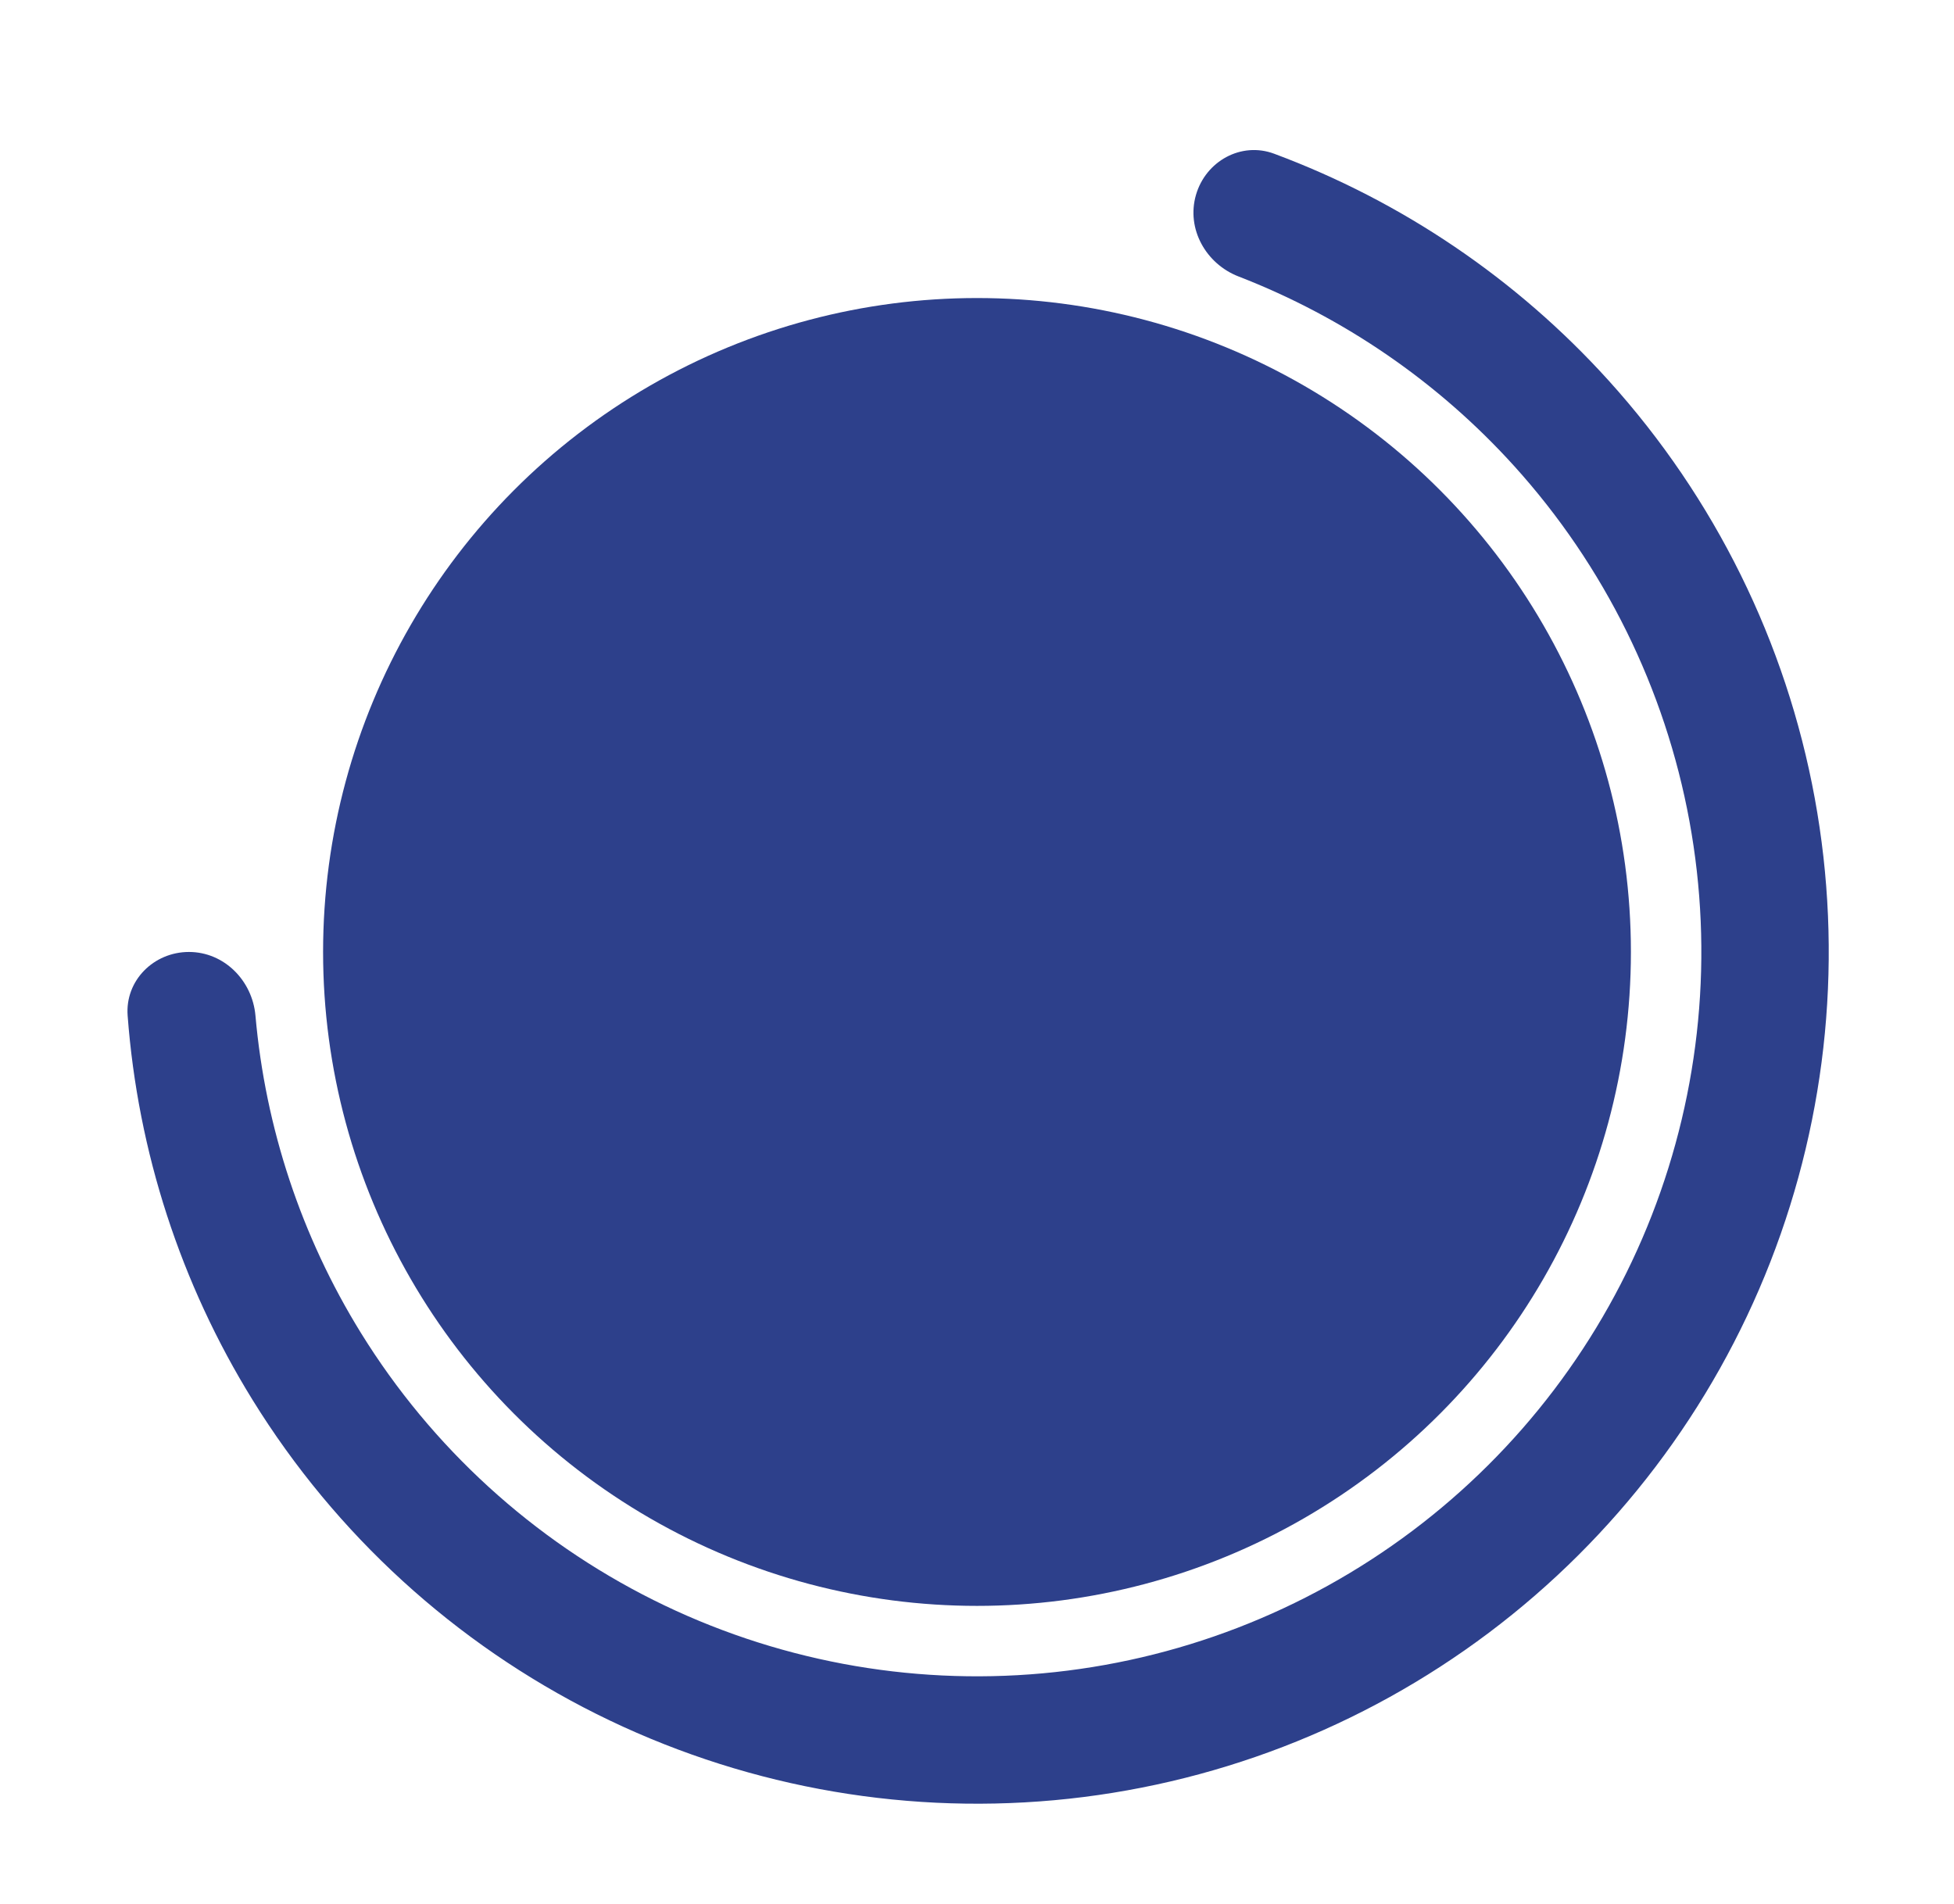
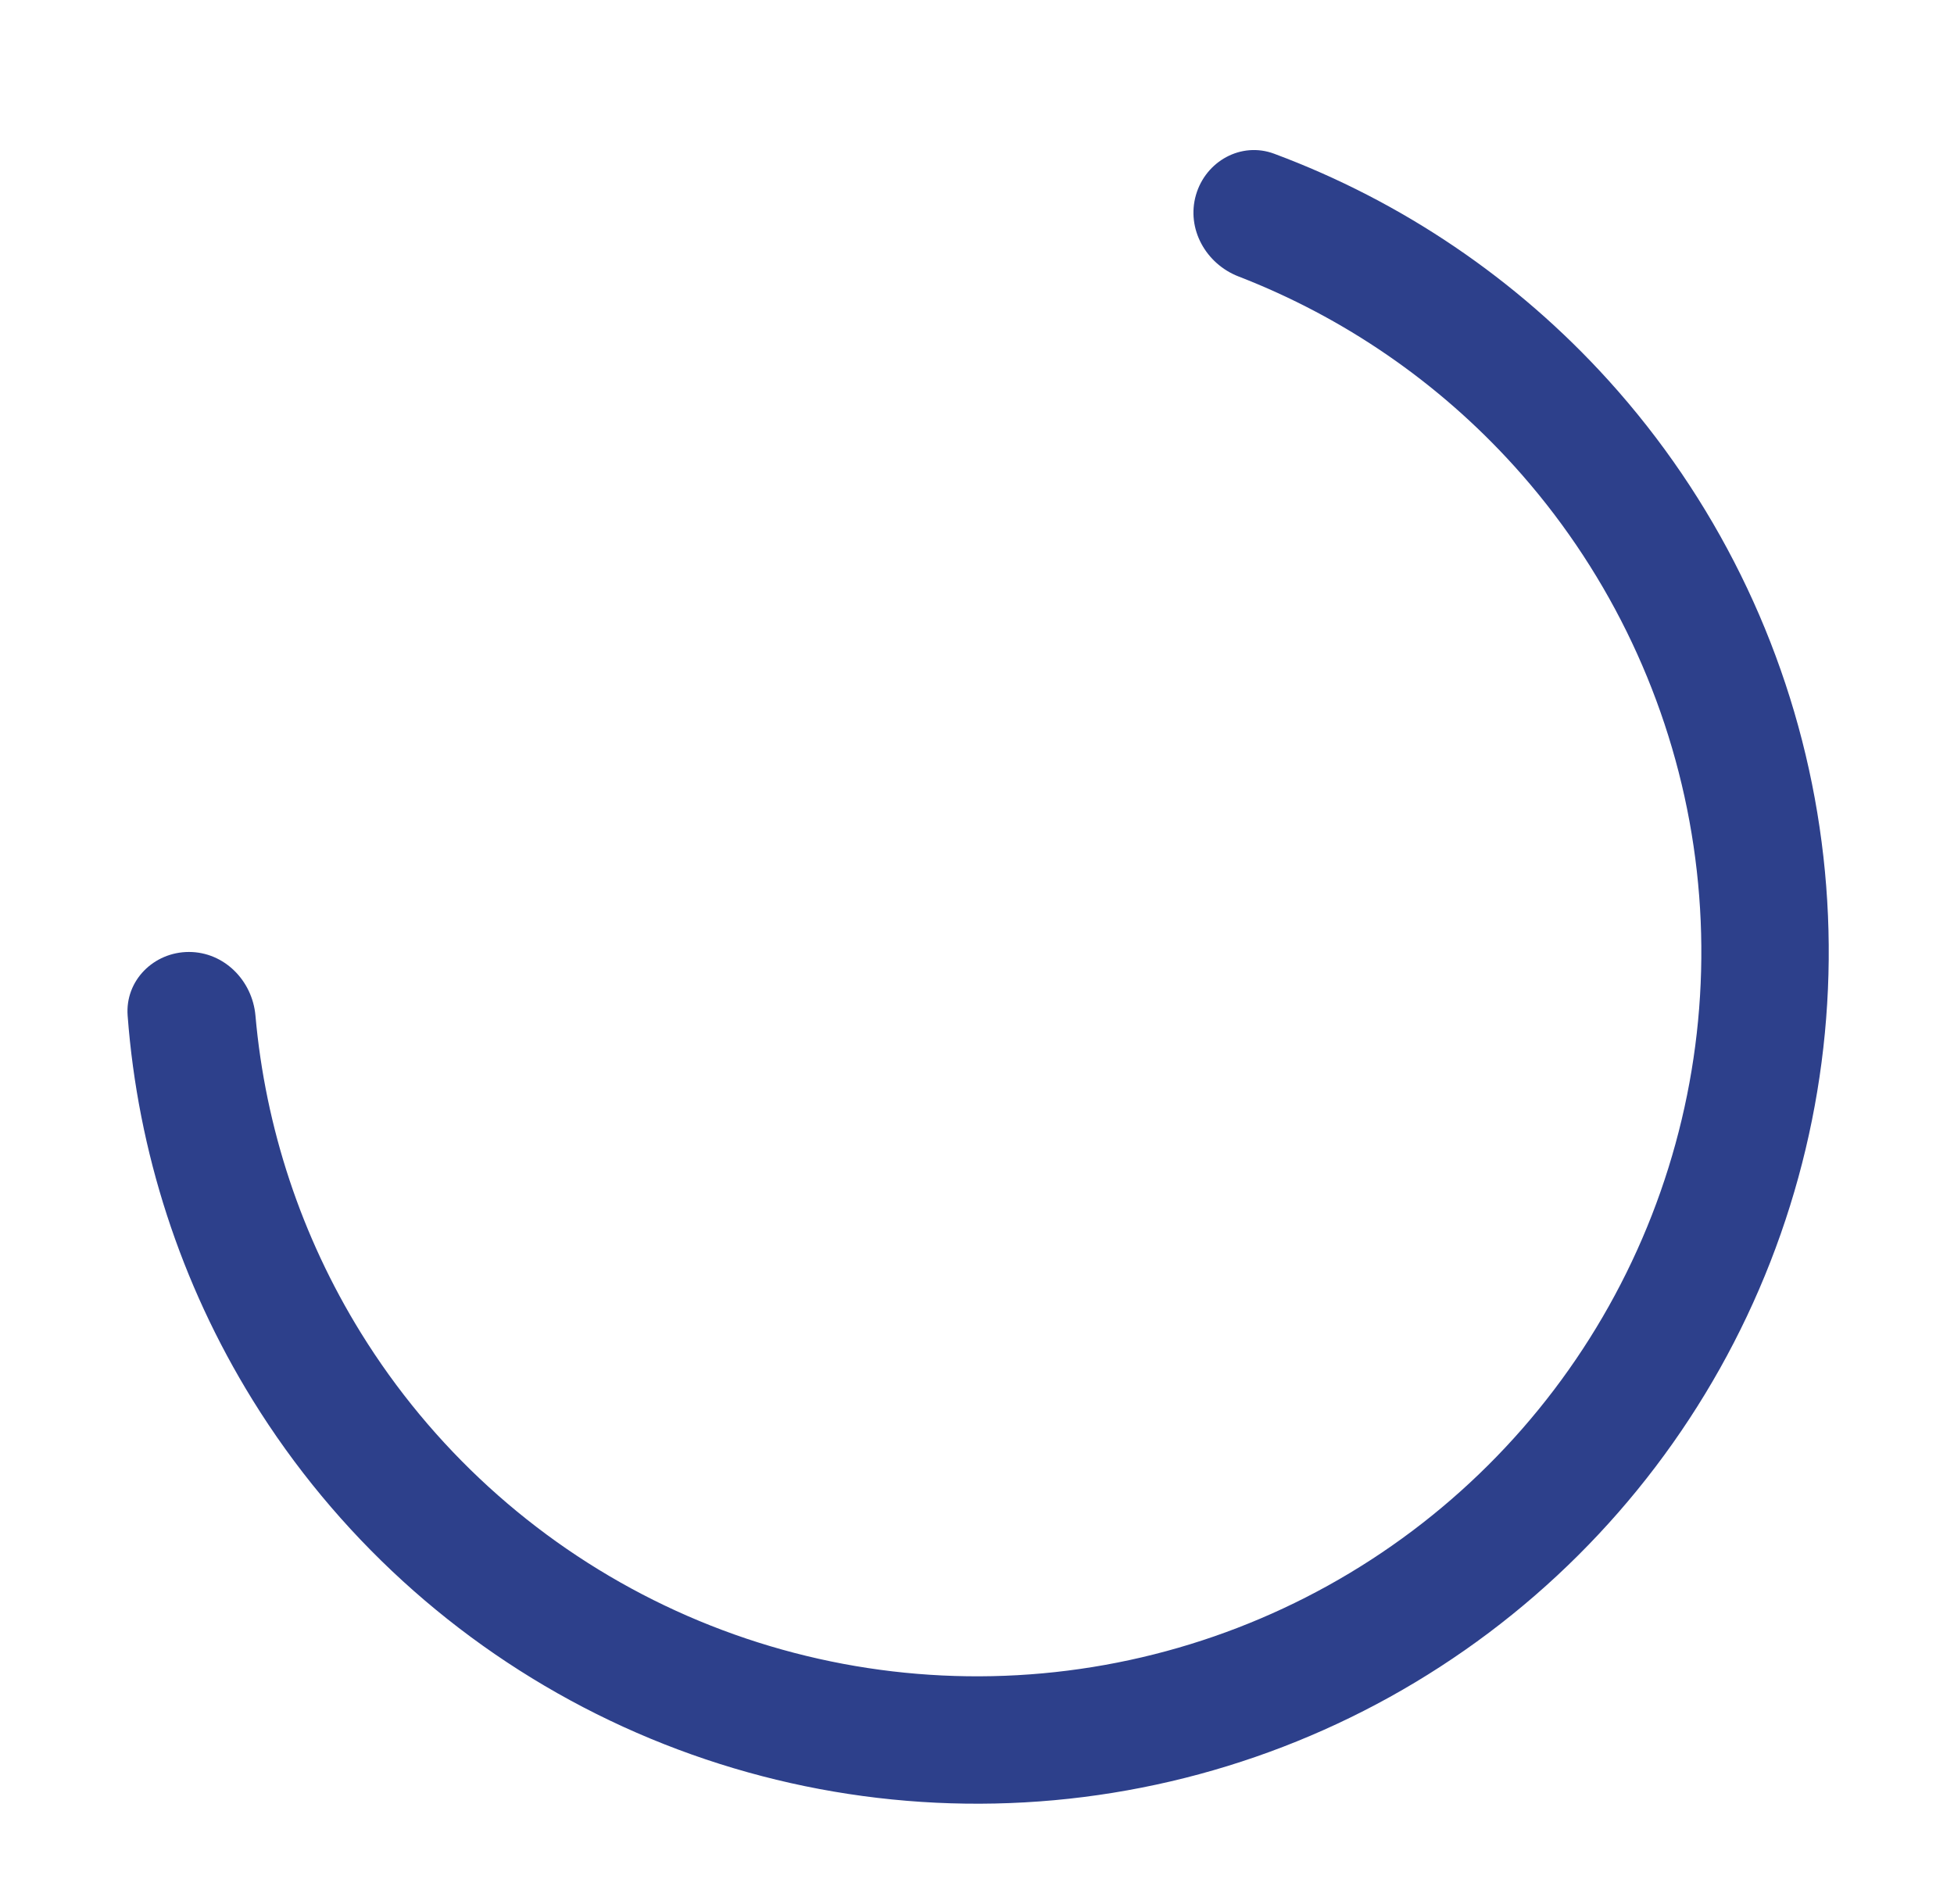
<svg xmlns="http://www.w3.org/2000/svg" width="156" height="152" viewBox="0 0 156 152" fill="none">
-   <circle cx="78" cy="76" r="52.206" transform="rotate(180 78 76)" fill="#2D408B" />
  <path d="M15.085 76C12.277 76 9.98 78.28 10.19 81.081C11.003 91.937 14.414 102.465 20.166 111.766C26.811 122.512 36.319 131.194 47.623 136.838C58.928 142.482 71.581 144.865 84.163 143.72C96.746 142.575 108.761 137.947 118.861 130.354C128.96 122.762 136.745 112.506 141.341 100.737C145.937 88.968 147.164 76.151 144.883 63.724C142.602 51.297 136.903 39.751 128.427 30.381C121.091 22.271 111.924 16.07 101.722 12.272C99.09 11.292 96.261 12.865 95.481 15.563V15.563C94.701 18.261 96.266 21.06 98.885 22.074C107.276 25.324 114.816 30.497 120.885 37.204C128.093 45.172 132.939 54.992 134.879 65.56C136.819 76.128 135.776 87.028 131.867 97.037C127.958 107.046 121.338 115.768 112.749 122.224C104.16 128.681 93.942 132.617 83.242 133.591C72.541 134.565 61.78 132.538 52.167 127.738C42.554 122.938 34.468 115.555 28.816 106.416C24.059 98.723 21.185 90.043 20.394 81.079C20.148 78.281 17.894 76 15.085 76V76Z" fill="#2D408B" />
</svg>